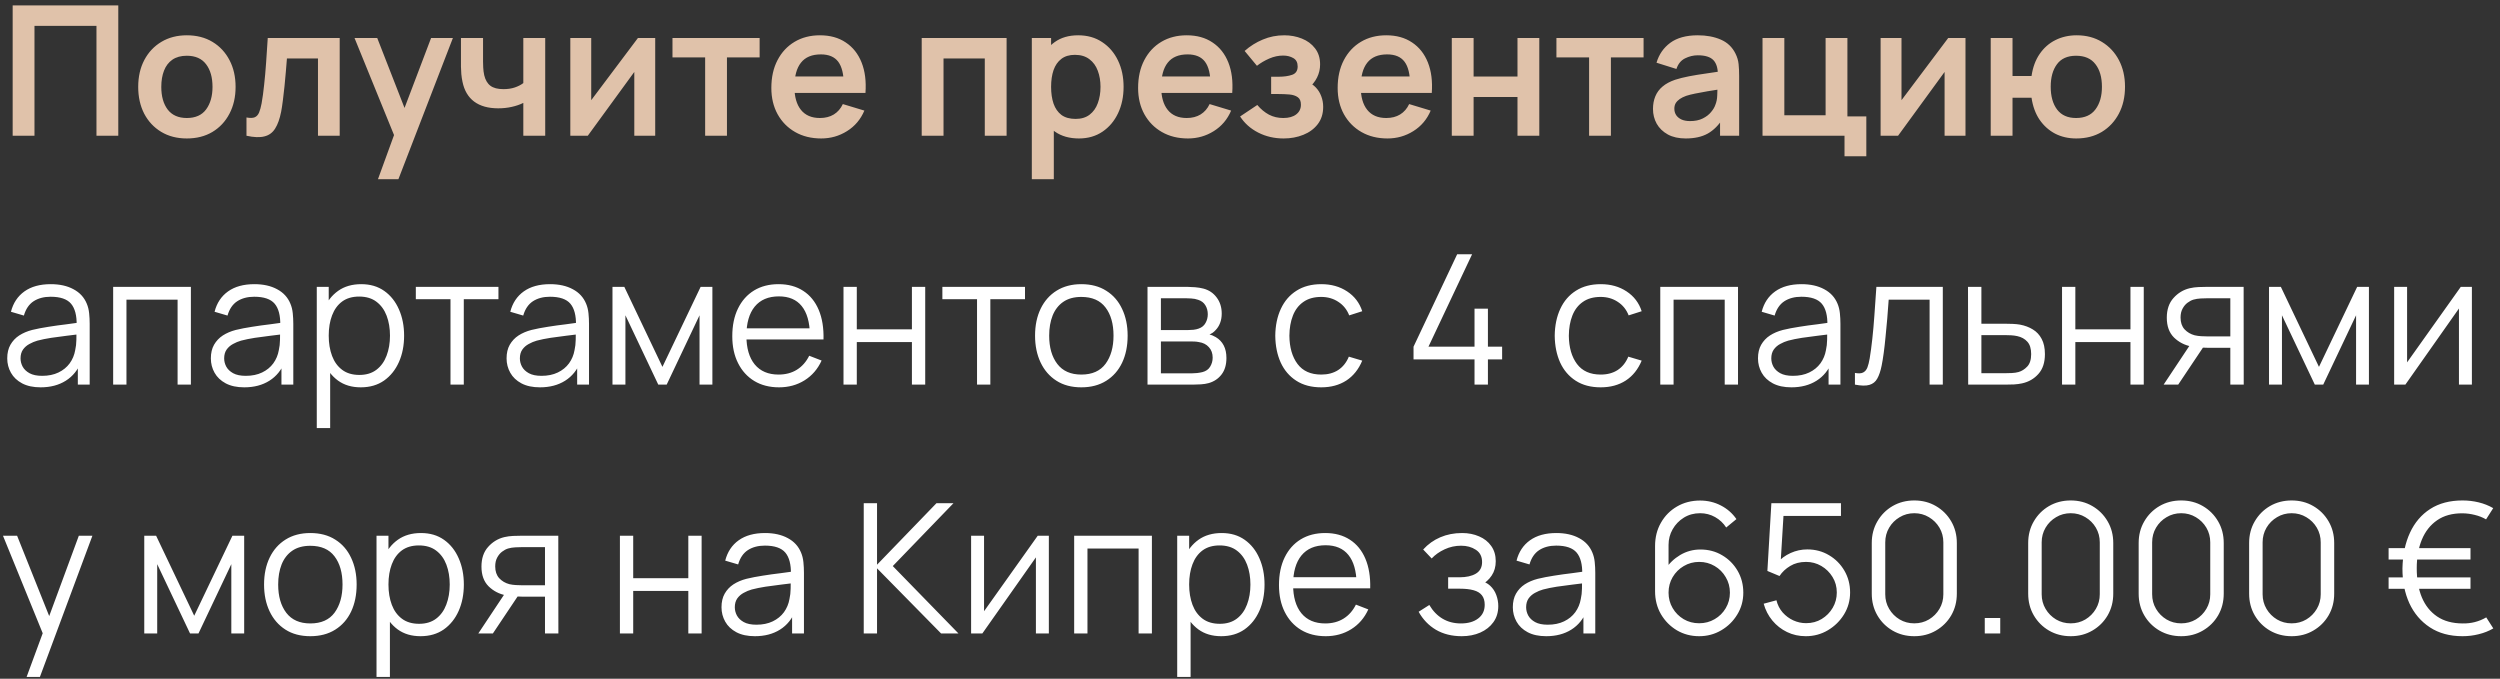
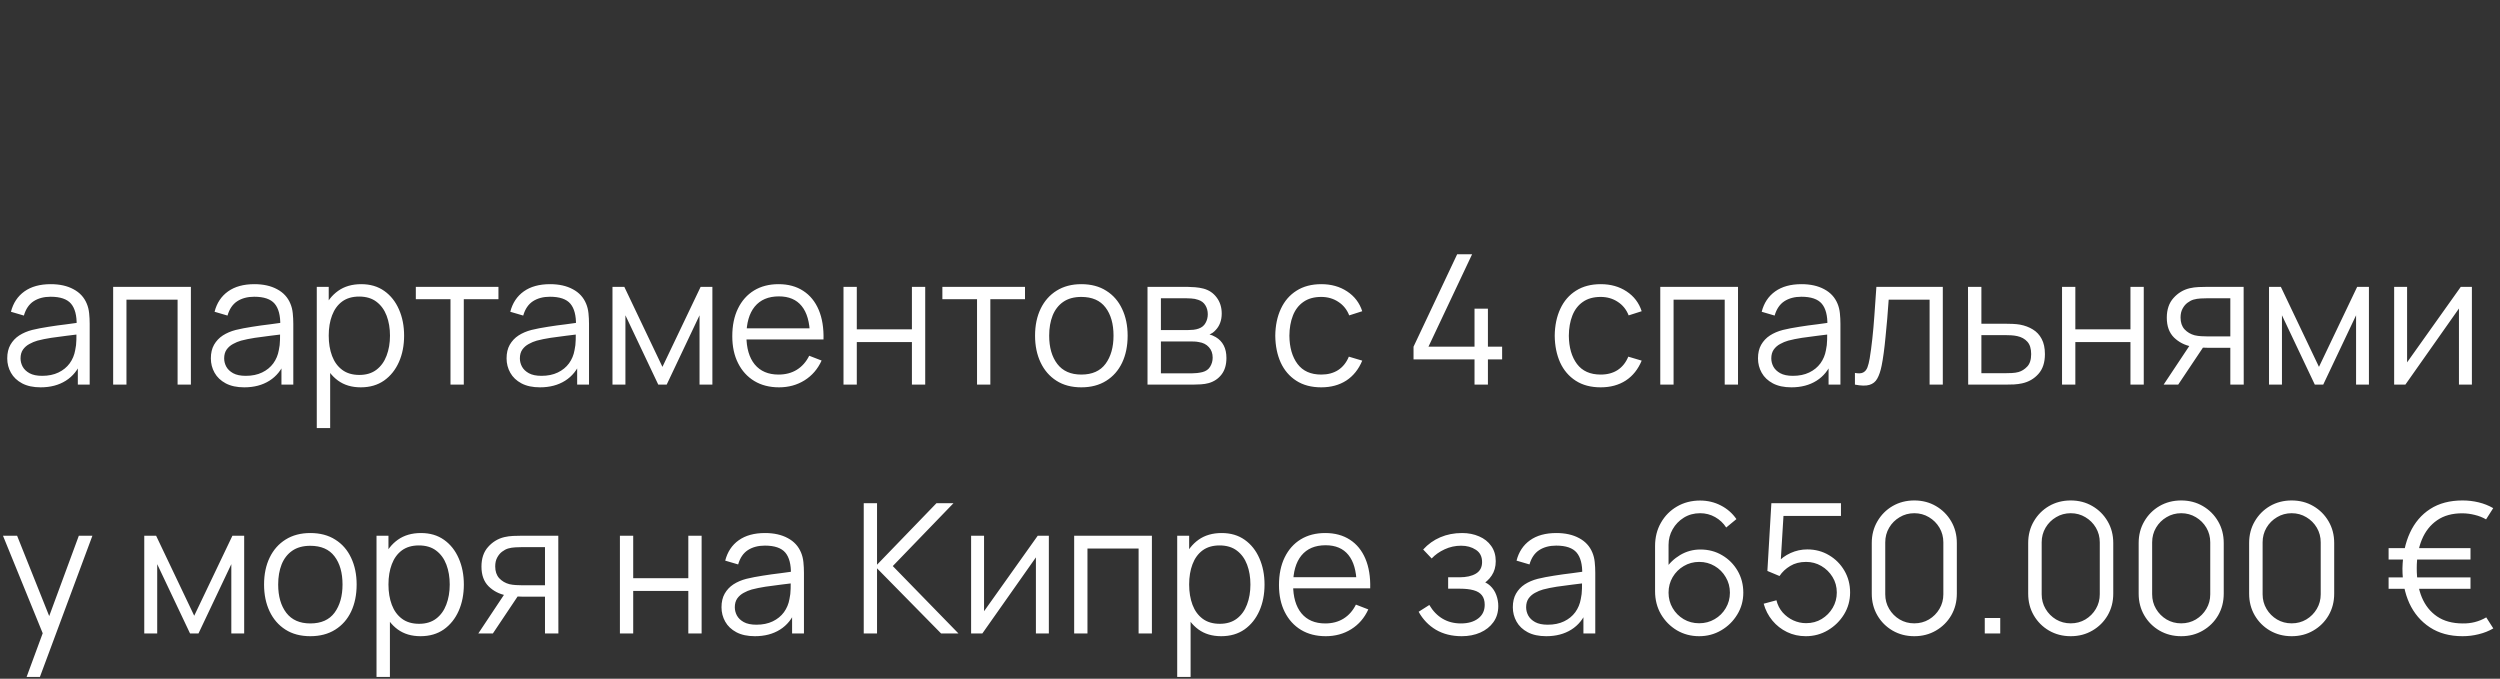
<svg xmlns="http://www.w3.org/2000/svg" width="221" height="60" viewBox="0 0 221 60" fill="none">
  <rect x="0" y="0" width="221" height="60" fill="#333333" stroke="none" />
-   <path d="M1.12 12V0.48H10.456V12H8.528V2.288H3.048V12H1.12ZM16.514 12.24C15.65 12.24 14.896 12.046 14.25 11.656C13.605 11.267 13.104 10.731 12.746 10.048C12.394 9.36 12.218 8.571 12.218 7.68C12.218 6.774 12.399 5.979 12.762 5.296C13.125 4.614 13.629 4.08 14.274 3.696C14.919 3.312 15.666 3.12 16.514 3.12C17.384 3.12 18.141 3.315 18.786 3.704C19.431 4.094 19.933 4.632 20.29 5.32C20.648 6.003 20.826 6.79 20.826 7.68C20.826 8.576 20.645 9.368 20.282 10.056C19.925 10.739 19.424 11.275 18.778 11.664C18.133 12.048 17.378 12.24 16.514 12.24ZM16.514 10.432C17.282 10.432 17.853 10.176 18.226 9.664C18.599 9.152 18.786 8.491 18.786 7.68C18.786 6.843 18.597 6.176 18.218 5.68C17.84 5.179 17.271 4.928 16.514 4.928C15.997 4.928 15.57 5.046 15.234 5.28C14.903 5.51 14.658 5.832 14.498 6.248C14.338 6.659 14.258 7.136 14.258 7.68C14.258 8.518 14.447 9.187 14.826 9.688C15.21 10.184 15.773 10.432 16.514 10.432ZM21.789 12V10.384C22.103 10.443 22.346 10.438 22.517 10.368C22.687 10.294 22.815 10.155 22.901 9.952C22.986 9.75 23.061 9.48 23.125 9.144C23.21 8.67 23.285 8.123 23.349 7.504C23.418 6.886 23.477 6.224 23.525 5.52C23.578 4.816 23.626 4.096 23.669 3.36H30.029V12H28.109V5.168H25.365C25.338 5.515 25.306 5.904 25.269 6.336C25.231 6.763 25.191 7.195 25.149 7.632C25.106 8.07 25.058 8.486 25.005 8.88C24.957 9.27 24.906 9.603 24.853 9.88C24.73 10.504 24.554 10.998 24.325 11.36C24.101 11.723 23.786 11.955 23.381 12.056C22.975 12.163 22.445 12.144 21.789 12ZM33.412 15.84L35.076 11.272L35.108 12.616L31.34 3.36H33.348L36.02 10.208H35.508L38.108 3.36H40.036L35.22 15.84H33.412ZM46.261 12V9.096C45.963 9.246 45.621 9.363 45.237 9.448C44.859 9.534 44.461 9.576 44.045 9.576C43.155 9.576 42.443 9.376 41.909 8.976C41.381 8.576 41.04 7.995 40.885 7.232C40.837 7.014 40.803 6.787 40.781 6.552C40.765 6.312 40.755 6.096 40.749 5.904C40.749 5.707 40.749 5.558 40.749 5.456V3.36H42.701V5.456C42.701 5.574 42.707 5.747 42.717 5.976C42.728 6.2 42.757 6.424 42.805 6.648C42.907 7.075 43.091 7.387 43.357 7.584C43.624 7.782 44.005 7.88 44.501 7.88C44.885 7.88 45.224 7.83 45.517 7.728C45.811 7.627 46.059 7.499 46.261 7.344V3.36H48.197V12H46.261ZM57.92 3.36V12H56.072V6.36L51.961 12H50.416V3.36H52.264V8.856L56.392 3.36H57.92ZM62.335 12V5.072H59.447V3.36H67.151V5.072H64.263V12H62.335ZM72.595 12.24C71.72 12.24 70.952 12.051 70.291 11.672C69.629 11.294 69.112 10.768 68.739 10.096C68.371 9.424 68.187 8.651 68.187 7.776C68.187 6.832 68.368 6.014 68.731 5.32C69.094 4.622 69.597 4.08 70.243 3.696C70.888 3.312 71.635 3.12 72.483 3.12C73.379 3.12 74.139 3.331 74.763 3.752C75.392 4.168 75.859 4.758 76.163 5.52C76.467 6.283 76.582 7.182 76.507 8.216H74.595V7.512C74.59 6.574 74.424 5.888 74.099 5.456C73.773 5.024 73.261 4.808 72.563 4.808C71.773 4.808 71.187 5.054 70.803 5.544C70.419 6.03 70.227 6.742 70.227 7.68C70.227 8.555 70.419 9.232 70.803 9.712C71.187 10.192 71.747 10.432 72.483 10.432C72.957 10.432 73.365 10.328 73.707 10.12C74.053 9.907 74.32 9.6 74.507 9.2L76.411 9.776C76.08 10.555 75.568 11.16 74.875 11.592C74.187 12.024 73.427 12.24 72.595 12.24ZM69.619 8.216V6.76H75.563V8.216H69.619ZM81.479 12V3.36H88.983V12H87.055V5.168H83.407V12H81.479ZM95.381 12.24C94.539 12.24 93.832 12.04 93.261 11.64C92.691 11.24 92.261 10.696 91.973 10.008C91.685 9.315 91.541 8.539 91.541 7.68C91.541 6.811 91.685 6.032 91.973 5.344C92.261 4.656 92.683 4.115 93.237 3.72C93.797 3.32 94.488 3.12 95.309 3.12C96.125 3.12 96.832 3.32 97.429 3.72C98.032 4.115 98.499 4.656 98.829 5.344C99.16 6.027 99.325 6.806 99.325 7.68C99.325 8.544 99.163 9.32 98.837 10.008C98.512 10.696 98.053 11.24 97.461 11.64C96.869 12.04 96.176 12.24 95.381 12.24ZM91.213 15.84V3.36H92.917V9.424H93.157V15.84H91.213ZM95.085 10.512C95.587 10.512 96 10.387 96.325 10.136C96.651 9.886 96.891 9.547 97.045 9.12C97.205 8.688 97.285 8.208 97.285 7.68C97.285 7.158 97.205 6.683 97.045 6.256C96.885 5.824 96.637 5.483 96.301 5.232C95.965 4.976 95.539 4.848 95.021 4.848C94.531 4.848 94.131 4.968 93.821 5.208C93.512 5.443 93.283 5.774 93.133 6.2C92.989 6.622 92.917 7.115 92.917 7.68C92.917 8.24 92.989 8.734 93.133 9.16C93.283 9.587 93.515 9.92 93.829 10.16C94.149 10.395 94.568 10.512 95.085 10.512ZM105.017 12.24C104.142 12.24 103.374 12.051 102.713 11.672C102.051 11.294 101.534 10.768 101.161 10.096C100.793 9.424 100.609 8.651 100.609 7.776C100.609 6.832 100.79 6.014 101.153 5.32C101.515 4.622 102.019 4.08 102.665 3.696C103.31 3.312 104.057 3.12 104.905 3.12C105.801 3.12 106.561 3.331 107.185 3.752C107.814 4.168 108.281 4.758 108.585 5.52C108.889 6.283 109.003 7.182 108.929 8.216H107.017V7.512C107.011 6.574 106.846 5.888 106.521 5.456C106.195 5.024 105.683 4.808 104.985 4.808C104.195 4.808 103.609 5.054 103.225 5.544C102.841 6.03 102.649 6.742 102.649 7.68C102.649 8.555 102.841 9.232 103.225 9.712C103.609 10.192 104.169 10.432 104.905 10.432C105.379 10.432 105.787 10.328 106.129 10.12C106.475 9.907 106.742 9.6 106.929 9.2L108.833 9.776C108.502 10.555 107.99 11.16 107.297 11.592C106.609 12.024 105.849 12.24 105.017 12.24ZM102.041 8.216V6.76H107.985V8.216H102.041ZM113.473 12.24C112.652 12.24 111.903 12.067 111.225 11.72C110.548 11.374 110.015 10.899 109.625 10.296L111.145 9.28C111.455 9.648 111.799 9.934 112.177 10.136C112.556 10.334 112.977 10.432 113.441 10.432C113.927 10.432 114.308 10.326 114.585 10.112C114.863 9.899 115.001 9.614 115.001 9.256C115.001 8.942 114.908 8.72 114.721 8.592C114.535 8.459 114.289 8.379 113.985 8.352C113.681 8.326 113.356 8.312 113.009 8.312H112.369V6.784H113.001C113.487 6.784 113.892 6.728 114.217 6.616C114.548 6.504 114.713 6.256 114.713 5.872C114.713 5.526 114.585 5.28 114.329 5.136C114.073 4.987 113.775 4.912 113.433 4.912C113.017 4.912 112.607 5 112.201 5.176C111.796 5.352 111.433 5.566 111.113 5.816L110.025 4.504C110.505 4.078 111.041 3.742 111.633 3.496C112.225 3.246 112.857 3.12 113.529 3.12C114.084 3.12 114.601 3.216 115.081 3.408C115.567 3.6 115.956 3.888 116.249 4.272C116.548 4.656 116.697 5.131 116.697 5.696C116.697 6.102 116.609 6.483 116.433 6.84C116.263 7.198 115.988 7.536 115.609 7.856L115.585 7.232C115.879 7.355 116.127 7.526 116.329 7.744C116.537 7.963 116.695 8.219 116.801 8.512C116.913 8.806 116.969 9.118 116.969 9.448C116.969 10.051 116.809 10.56 116.489 10.976C116.169 11.392 115.743 11.707 115.209 11.92C114.681 12.134 114.103 12.24 113.473 12.24ZM122.657 12.24C121.783 12.24 121.015 12.051 120.353 11.672C119.692 11.294 119.175 10.768 118.801 10.096C118.433 9.424 118.249 8.651 118.249 7.776C118.249 6.832 118.431 6.014 118.793 5.32C119.156 4.622 119.66 4.08 120.305 3.696C120.951 3.312 121.697 3.12 122.545 3.12C123.441 3.12 124.201 3.331 124.825 3.752C125.455 4.168 125.921 4.758 126.225 5.52C126.529 6.283 126.644 7.182 126.569 8.216H124.657V7.512C124.652 6.574 124.487 5.888 124.161 5.456C123.836 5.024 123.324 4.808 122.625 4.808C121.836 4.808 121.249 5.054 120.865 5.544C120.481 6.03 120.289 6.742 120.289 7.68C120.289 8.555 120.481 9.232 120.865 9.712C121.249 10.192 121.809 10.432 122.545 10.432C123.02 10.432 123.428 10.328 123.769 10.12C124.116 9.907 124.383 9.6 124.569 9.2L126.473 9.776C126.143 10.555 125.631 11.16 124.937 11.592C124.249 12.024 123.489 12.24 122.657 12.24ZM119.681 8.216V6.76H125.625V8.216H119.681ZM128.338 12V3.36H130.266V6.768H134.146V3.36H136.074V12H134.146V8.576H130.266V12H128.338ZM140.476 12V5.072H137.588V3.36H145.292V5.072H142.404V12H140.476ZM149.02 12.24C148.396 12.24 147.868 12.123 147.436 11.888C147.004 11.648 146.676 11.331 146.452 10.936C146.234 10.542 146.124 10.107 146.124 9.632C146.124 9.216 146.194 8.843 146.332 8.512C146.471 8.176 146.684 7.888 146.972 7.648C147.26 7.403 147.634 7.203 148.092 7.048C148.439 6.936 148.844 6.835 149.308 6.744C149.778 6.654 150.284 6.571 150.828 6.496C151.378 6.416 151.951 6.331 152.548 6.24L151.86 6.632C151.866 6.035 151.732 5.595 151.46 5.312C151.188 5.03 150.73 4.888 150.084 4.888C149.695 4.888 149.319 4.979 148.956 5.16C148.594 5.342 148.34 5.654 148.196 6.096L146.436 5.544C146.65 4.814 147.055 4.227 147.652 3.784C148.255 3.342 149.066 3.12 150.084 3.12C150.852 3.12 151.527 3.246 152.108 3.496C152.695 3.747 153.13 4.158 153.412 4.728C153.567 5.032 153.66 5.344 153.692 5.664C153.724 5.979 153.74 6.323 153.74 6.696V12H152.052V10.128L152.332 10.432C151.943 11.056 151.487 11.515 150.964 11.808C150.447 12.096 149.799 12.24 149.02 12.24ZM149.404 10.704C149.842 10.704 150.215 10.627 150.524 10.472C150.834 10.318 151.079 10.128 151.26 9.904C151.447 9.68 151.572 9.47 151.636 9.272C151.738 9.027 151.794 8.747 151.804 8.432C151.82 8.112 151.828 7.854 151.828 7.656L152.42 7.832C151.839 7.923 151.34 8.003 150.924 8.072C150.508 8.142 150.151 8.208 149.852 8.272C149.554 8.331 149.29 8.398 149.06 8.472C148.836 8.552 148.647 8.646 148.492 8.752C148.338 8.859 148.218 8.982 148.132 9.12C148.052 9.259 148.012 9.422 148.012 9.608C148.012 9.822 148.066 10.011 148.172 10.176C148.279 10.336 148.434 10.464 148.636 10.56C148.844 10.656 149.1 10.704 149.404 10.704ZM163.055 13.816V12H155.807V3.36H157.735V10.192H161.383V3.36H163.311V10.288H164.983V13.816H163.055ZM173.749 3.36V12H171.901V6.36L167.789 12H166.245V3.36H168.093V8.856L172.221 3.36H173.749ZM183.539 12.24C182.851 12.24 182.23 12.099 181.675 11.816C181.126 11.528 180.667 11.118 180.299 10.584C179.936 10.046 179.699 9.398 179.587 8.64H177.907V12H175.979V3.36H177.907V6.72H179.587C179.699 5.952 179.939 5.302 180.307 4.768C180.675 4.23 181.139 3.822 181.699 3.544C182.259 3.262 182.886 3.12 183.579 3.12C184.432 3.12 185.179 3.318 185.819 3.712C186.459 4.102 186.958 4.638 187.315 5.32C187.672 6.003 187.851 6.784 187.851 7.664C187.851 8.566 187.67 9.36 187.307 10.048C186.944 10.736 186.44 11.275 185.795 11.664C185.15 12.048 184.398 12.24 183.539 12.24ZM183.523 10.432C184.291 10.432 184.864 10.176 185.243 9.664C185.622 9.152 185.811 8.491 185.811 7.68C185.811 6.832 185.619 6.163 185.235 5.672C184.856 5.176 184.286 4.928 183.523 4.928C182.766 4.928 182.203 5.179 181.835 5.68C181.467 6.176 181.283 6.838 181.283 7.664C181.283 8.512 181.472 9.187 181.851 9.688C182.23 10.184 182.787 10.432 183.523 10.432Z" fill="#E0C2AA" />
  <path d="M3.592 34.24C2.941 34.24 2.395 34.123 1.952 33.888C1.515 33.654 1.187 33.342 0.968 32.952C0.749 32.563 0.64 32.139 0.64 31.68C0.64 31.211 0.733 30.811 0.92 30.48C1.112 30.144 1.371 29.87 1.696 29.656C2.027 29.443 2.408 29.28 2.84 29.168C3.277 29.062 3.76 28.968 4.288 28.888C4.821 28.803 5.341 28.731 5.848 28.672C6.36 28.608 6.808 28.547 7.192 28.488L6.776 28.744C6.792 27.891 6.627 27.259 6.28 26.848C5.933 26.438 5.331 26.232 4.472 26.232C3.88 26.232 3.379 26.366 2.968 26.632C2.563 26.899 2.277 27.32 2.112 27.896L0.968 27.56C1.165 26.787 1.563 26.187 2.16 25.76C2.757 25.334 3.533 25.12 4.488 25.12C5.277 25.12 5.947 25.27 6.496 25.568C7.051 25.862 7.443 26.288 7.672 26.848C7.779 27.099 7.848 27.379 7.88 27.688C7.912 27.998 7.928 28.312 7.928 28.632V34H6.88V31.832L7.184 31.96C6.891 32.702 6.435 33.267 5.816 33.656C5.197 34.046 4.456 34.24 3.592 34.24ZM3.728 33.224C4.277 33.224 4.757 33.126 5.168 32.928C5.579 32.731 5.909 32.462 6.16 32.12C6.411 31.774 6.573 31.384 6.648 30.952C6.712 30.675 6.747 30.371 6.752 30.04C6.757 29.704 6.76 29.454 6.76 29.288L7.208 29.52C6.808 29.574 6.373 29.627 5.904 29.68C5.44 29.734 4.981 29.795 4.528 29.864C4.08 29.934 3.675 30.016 3.312 30.112C3.067 30.182 2.829 30.28 2.6 30.408C2.371 30.531 2.181 30.696 2.032 30.904C1.888 31.112 1.816 31.371 1.816 31.68C1.816 31.931 1.877 32.174 2 32.408C2.128 32.643 2.331 32.838 2.608 32.992C2.891 33.147 3.264 33.224 3.728 33.224ZM10.003 34V25.36H16.875V34H15.699V26.488H11.179V34H10.003ZM21.592 34.24C20.941 34.24 20.395 34.123 19.952 33.888C19.515 33.654 19.187 33.342 18.968 32.952C18.749 32.563 18.64 32.139 18.64 31.68C18.64 31.211 18.733 30.811 18.92 30.48C19.112 30.144 19.371 29.87 19.696 29.656C20.027 29.443 20.408 29.28 20.84 29.168C21.277 29.062 21.76 28.968 22.288 28.888C22.821 28.803 23.341 28.731 23.848 28.672C24.36 28.608 24.808 28.547 25.192 28.488L24.776 28.744C24.792 27.891 24.627 27.259 24.28 26.848C23.933 26.438 23.331 26.232 22.472 26.232C21.88 26.232 21.379 26.366 20.968 26.632C20.563 26.899 20.277 27.32 20.112 27.896L18.968 27.56C19.165 26.787 19.563 26.187 20.16 25.76C20.757 25.334 21.533 25.12 22.488 25.12C23.277 25.12 23.947 25.27 24.496 25.568C25.051 25.862 25.443 26.288 25.672 26.848C25.779 27.099 25.848 27.379 25.88 27.688C25.912 27.998 25.928 28.312 25.928 28.632V34H24.88V31.832L25.184 31.96C24.891 32.702 24.435 33.267 23.816 33.656C23.197 34.046 22.456 34.24 21.592 34.24ZM21.728 33.224C22.277 33.224 22.757 33.126 23.168 32.928C23.579 32.731 23.909 32.462 24.16 32.12C24.411 31.774 24.573 31.384 24.648 30.952C24.712 30.675 24.747 30.371 24.752 30.04C24.757 29.704 24.76 29.454 24.76 29.288L25.208 29.52C24.808 29.574 24.373 29.627 23.904 29.68C23.44 29.734 22.981 29.795 22.528 29.864C22.08 29.934 21.675 30.016 21.312 30.112C21.067 30.182 20.829 30.28 20.6 30.408C20.371 30.531 20.181 30.696 20.032 30.904C19.888 31.112 19.816 31.371 19.816 31.68C19.816 31.931 19.877 32.174 20 32.408C20.128 32.643 20.331 32.838 20.608 32.992C20.891 33.147 21.264 33.224 21.728 33.224ZM31.891 34.24C31.096 34.24 30.424 34.04 29.875 33.64C29.325 33.235 28.909 32.688 28.627 32C28.344 31.307 28.203 30.531 28.203 29.672C28.203 28.798 28.344 28.019 28.627 27.336C28.915 26.648 29.336 26.107 29.891 25.712C30.445 25.318 31.128 25.12 31.939 25.12C32.728 25.12 33.405 25.32 33.971 25.72C34.536 26.12 34.968 26.664 35.267 27.352C35.571 28.04 35.723 28.814 35.723 29.672C35.723 30.536 35.571 31.312 35.267 32C34.963 32.688 34.525 33.235 33.955 33.64C33.384 34.04 32.696 34.24 31.891 34.24ZM28.003 37.84V25.36H29.059V31.864H29.187V37.84H28.003ZM31.771 33.144C32.373 33.144 32.875 32.992 33.275 32.688C33.675 32.384 33.973 31.971 34.171 31.448C34.373 30.92 34.475 30.328 34.475 29.672C34.475 29.022 34.376 28.435 34.179 27.912C33.981 27.39 33.68 26.976 33.275 26.672C32.875 26.368 32.365 26.216 31.747 26.216C31.144 26.216 30.643 26.363 30.243 26.656C29.848 26.95 29.552 27.358 29.355 27.88C29.157 28.398 29.059 28.995 29.059 29.672C29.059 30.339 29.157 30.936 29.355 31.464C29.552 31.987 29.851 32.398 30.251 32.696C30.651 32.995 31.157 33.144 31.771 33.144ZM39.823 34V26.448H36.759V25.36H44.063V26.448H40.999V34H39.823ZM47.733 34.24C47.082 34.24 46.535 34.123 46.093 33.888C45.655 33.654 45.327 33.342 45.109 32.952C44.89 32.563 44.781 32.139 44.781 31.68C44.781 31.211 44.874 30.811 45.061 30.48C45.253 30.144 45.511 29.87 45.837 29.656C46.167 29.443 46.549 29.28 46.981 29.168C47.418 29.062 47.901 28.968 48.429 28.888C48.962 28.803 49.482 28.731 49.989 28.672C50.501 28.608 50.949 28.547 51.333 28.488L50.917 28.744C50.933 27.891 50.767 27.259 50.421 26.848C50.074 26.438 49.471 26.232 48.613 26.232C48.021 26.232 47.519 26.366 47.109 26.632C46.703 26.899 46.418 27.32 46.253 27.896L45.109 27.56C45.306 26.787 45.703 26.187 46.301 25.76C46.898 25.334 47.674 25.12 48.629 25.12C49.418 25.12 50.087 25.27 50.637 25.568C51.191 25.862 51.583 26.288 51.813 26.848C51.919 27.099 51.989 27.379 52.021 27.688C52.053 27.998 52.069 28.312 52.069 28.632V34H51.021V31.832L51.325 31.96C51.031 32.702 50.575 33.267 49.957 33.656C49.338 34.046 48.597 34.24 47.733 34.24ZM47.869 33.224C48.418 33.224 48.898 33.126 49.309 32.928C49.719 32.731 50.05 32.462 50.301 32.12C50.551 31.774 50.714 31.384 50.789 30.952C50.853 30.675 50.887 30.371 50.893 30.04C50.898 29.704 50.901 29.454 50.901 29.288L51.349 29.52C50.949 29.574 50.514 29.627 50.045 29.68C49.581 29.734 49.122 29.795 48.669 29.864C48.221 29.934 47.815 30.016 47.453 30.112C47.207 30.182 46.97 30.28 46.741 30.408C46.511 30.531 46.322 30.696 46.173 30.904C46.029 31.112 45.957 31.371 45.957 31.68C45.957 31.931 46.018 32.174 46.141 32.408C46.269 32.643 46.471 32.838 46.749 32.992C47.031 33.147 47.405 33.224 47.869 33.224ZM54.143 34V25.36H55.191L58.559 32.432L61.935 25.36H62.975V34H61.839V27.872L58.935 34H58.191L55.287 27.872V34H54.143ZM68.87 34.24C68.027 34.24 67.296 34.054 66.678 33.68C66.064 33.307 65.587 32.782 65.246 32.104C64.904 31.427 64.734 30.632 64.734 29.72C64.734 28.776 64.902 27.96 65.238 27.272C65.574 26.584 66.046 26.054 66.654 25.68C67.267 25.307 67.99 25.12 68.822 25.12C69.675 25.12 70.403 25.318 71.006 25.712C71.608 26.102 72.064 26.662 72.374 27.392C72.683 28.123 72.824 28.995 72.798 30.008H71.598V29.592C71.576 28.472 71.334 27.627 70.87 27.056C70.411 26.486 69.739 26.2 68.854 26.2C67.926 26.2 67.214 26.502 66.718 27.104C66.227 27.707 65.982 28.566 65.982 29.68C65.982 30.768 66.227 31.614 66.718 32.216C67.214 32.814 67.915 33.112 68.822 33.112C69.44 33.112 69.979 32.971 70.438 32.688C70.902 32.4 71.267 31.987 71.534 31.448L72.63 31.872C72.288 32.624 71.784 33.208 71.118 33.624C70.456 34.035 69.707 34.24 68.87 34.24ZM65.566 30.008V29.024H72.166V30.008H65.566ZM74.565 34V25.36H75.741V29.112H80.613V25.36H81.789V34H80.613V30.24H75.741V34H74.565ZM86.37 34V26.448H83.306V25.36H90.61V26.448H87.546V34H86.37ZM95.587 34.24C94.729 34.24 93.995 34.046 93.387 33.656C92.779 33.267 92.313 32.728 91.987 32.04C91.662 31.352 91.499 30.563 91.499 29.672C91.499 28.766 91.665 27.971 91.995 27.288C92.326 26.606 92.795 26.075 93.403 25.696C94.017 25.312 94.745 25.12 95.587 25.12C96.451 25.12 97.187 25.315 97.795 25.704C98.409 26.088 98.875 26.624 99.195 27.312C99.521 27.995 99.683 28.782 99.683 29.672C99.683 30.579 99.521 31.376 99.195 32.064C98.87 32.747 98.401 33.28 97.787 33.664C97.174 34.048 96.441 34.24 95.587 34.24ZM95.587 33.112C96.547 33.112 97.262 32.795 97.731 32.16C98.201 31.52 98.435 30.691 98.435 29.672C98.435 28.627 98.198 27.795 97.723 27.176C97.254 26.558 96.542 26.248 95.587 26.248C94.942 26.248 94.409 26.395 93.987 26.688C93.571 26.976 93.259 27.379 93.051 27.896C92.849 28.408 92.747 29 92.747 29.672C92.747 30.712 92.987 31.547 93.467 32.176C93.947 32.8 94.654 33.112 95.587 33.112ZM101.44 34V25.36H105C105.181 25.36 105.4 25.371 105.656 25.392C105.917 25.414 106.16 25.454 106.384 25.512C106.869 25.64 107.259 25.902 107.552 26.296C107.851 26.691 108 27.166 108 27.72C108 28.03 107.952 28.307 107.856 28.552C107.765 28.792 107.635 29 107.464 29.176C107.384 29.267 107.296 29.347 107.2 29.416C107.104 29.48 107.011 29.534 106.92 29.576C107.091 29.608 107.275 29.683 107.472 29.8C107.781 29.982 108.016 30.227 108.176 30.536C108.336 30.84 108.416 31.211 108.416 31.648C108.416 32.24 108.275 32.723 107.992 33.096C107.709 33.47 107.331 33.726 106.856 33.864C106.643 33.923 106.411 33.96 106.16 33.976C105.915 33.992 105.683 34 105.464 34H101.44ZM102.624 33H105.408C105.52 33 105.661 32.992 105.832 32.976C106.003 32.955 106.155 32.928 106.288 32.896C106.603 32.816 106.832 32.656 106.976 32.416C107.125 32.171 107.2 31.904 107.2 31.616C107.2 31.238 107.088 30.928 106.864 30.688C106.645 30.443 106.352 30.294 105.984 30.24C105.861 30.214 105.733 30.198 105.6 30.192C105.467 30.187 105.347 30.184 105.24 30.184H102.624V33ZM102.624 29.176H105.04C105.179 29.176 105.333 29.168 105.504 29.152C105.68 29.131 105.832 29.096 105.96 29.048C106.237 28.952 106.44 28.787 106.568 28.552C106.701 28.318 106.768 28.062 106.768 27.784C106.768 27.48 106.696 27.214 106.552 26.984C106.413 26.755 106.203 26.595 105.92 26.504C105.728 26.435 105.52 26.395 105.296 26.384C105.077 26.374 104.939 26.368 104.88 26.368H102.624V29.176ZM116.798 34.24C115.928 34.24 115.192 34.046 114.59 33.656C113.987 33.267 113.528 32.731 113.214 32.048C112.904 31.36 112.744 30.571 112.734 29.68C112.744 28.774 112.91 27.979 113.23 27.296C113.55 26.608 114.011 26.075 114.614 25.696C115.216 25.312 115.947 25.12 116.806 25.12C117.68 25.12 118.44 25.334 119.086 25.76C119.736 26.187 120.182 26.771 120.422 27.512L119.27 27.88C119.067 27.363 118.744 26.963 118.302 26.68C117.864 26.392 117.363 26.248 116.798 26.248C116.163 26.248 115.638 26.395 115.222 26.688C114.806 26.976 114.496 27.379 114.294 27.896C114.091 28.414 113.987 29.008 113.982 29.68C113.992 30.715 114.232 31.547 114.702 32.176C115.171 32.8 115.87 33.112 116.798 33.112C117.384 33.112 117.883 32.979 118.294 32.712C118.71 32.44 119.024 32.046 119.238 31.528L120.422 31.88C120.102 32.648 119.632 33.235 119.014 33.64C118.395 34.04 117.656 34.24 116.798 34.24ZM130.348 34V31.768H124.956V30.648L128.812 22.48H130.132L126.276 30.648H130.348V27.288H131.532V30.648H132.788V31.768H131.532V34H130.348ZM141.501 34.24C140.632 34.24 139.896 34.046 139.293 33.656C138.69 33.267 138.232 32.731 137.917 32.048C137.608 31.36 137.448 30.571 137.437 29.68C137.448 28.774 137.613 27.979 137.933 27.296C138.253 26.608 138.714 26.075 139.317 25.696C139.92 25.312 140.65 25.12 141.509 25.12C142.384 25.12 143.144 25.334 143.789 25.76C144.44 26.187 144.885 26.771 145.125 27.512L143.973 27.88C143.77 27.363 143.448 26.963 143.005 26.68C142.568 26.392 142.066 26.248 141.501 26.248C140.866 26.248 140.341 26.395 139.925 26.688C139.509 26.976 139.2 27.379 138.997 27.896C138.794 28.414 138.69 29.008 138.685 29.68C138.696 30.715 138.936 31.547 139.405 32.176C139.874 32.8 140.573 33.112 141.501 33.112C142.088 33.112 142.586 32.979 142.997 32.712C143.413 32.44 143.728 32.046 143.941 31.528L145.125 31.88C144.805 32.648 144.336 33.235 143.717 33.64C143.098 34.04 142.36 34.24 141.501 34.24ZM146.768 34V25.36H153.64V34H152.464V26.488H147.944V34H146.768ZM158.358 34.24C157.707 34.24 157.16 34.123 156.718 33.888C156.28 33.654 155.952 33.342 155.734 32.952C155.515 32.563 155.406 32.139 155.406 31.68C155.406 31.211 155.499 30.811 155.686 30.48C155.878 30.144 156.136 29.87 156.462 29.656C156.792 29.443 157.174 29.28 157.606 29.168C158.043 29.062 158.526 28.968 159.054 28.888C159.587 28.803 160.107 28.731 160.614 28.672C161.126 28.608 161.574 28.547 161.958 28.488L161.542 28.744C161.558 27.891 161.392 27.259 161.046 26.848C160.699 26.438 160.096 26.232 159.238 26.232C158.646 26.232 158.144 26.366 157.734 26.632C157.328 26.899 157.043 27.32 156.878 27.896L155.734 27.56C155.931 26.787 156.328 26.187 156.926 25.76C157.523 25.334 158.299 25.12 159.254 25.12C160.043 25.12 160.712 25.27 161.262 25.568C161.816 25.862 162.208 26.288 162.438 26.848C162.544 27.099 162.614 27.379 162.646 27.688C162.678 27.998 162.694 28.312 162.694 28.632V34H161.646V31.832L161.95 31.96C161.656 32.702 161.2 33.267 160.582 33.656C159.963 34.046 159.222 34.24 158.358 34.24ZM158.494 33.224C159.043 33.224 159.523 33.126 159.934 32.928C160.344 32.731 160.675 32.462 160.926 32.12C161.176 31.774 161.339 31.384 161.414 30.952C161.478 30.675 161.512 30.371 161.518 30.04C161.523 29.704 161.526 29.454 161.526 29.288L161.974 29.52C161.574 29.574 161.139 29.627 160.67 29.68C160.206 29.734 159.747 29.795 159.294 29.864C158.846 29.934 158.44 30.016 158.078 30.112C157.832 30.182 157.595 30.28 157.366 30.408C157.136 30.531 156.947 30.696 156.798 30.904C156.654 31.112 156.582 31.371 156.582 31.68C156.582 31.931 156.643 32.174 156.766 32.408C156.894 32.643 157.096 32.838 157.374 32.992C157.656 33.147 158.03 33.224 158.494 33.224ZM163.976 34V32.968C164.296 33.027 164.539 33.014 164.704 32.928C164.875 32.838 165 32.688 165.08 32.48C165.16 32.267 165.227 32.003 165.28 31.688C165.366 31.166 165.443 30.59 165.512 29.96C165.582 29.331 165.643 28.638 165.696 27.88C165.755 27.118 165.814 26.278 165.872 25.36H171.744V34H170.576V26.488H166.96C166.923 27.054 166.88 27.616 166.832 28.176C166.784 28.736 166.734 29.275 166.68 29.792C166.632 30.304 166.579 30.776 166.52 31.208C166.462 31.64 166.4 32.014 166.336 32.328C166.24 32.803 166.112 33.182 165.952 33.464C165.798 33.747 165.566 33.934 165.256 34.024C164.947 34.115 164.52 34.107 163.976 34ZM173.987 34L173.971 25.36H175.155V28.616H177.179C177.43 28.616 177.675 28.622 177.915 28.632C178.161 28.643 178.377 28.664 178.563 28.696C178.99 28.776 179.369 28.918 179.699 29.12C180.035 29.323 180.297 29.603 180.483 29.96C180.675 30.318 180.771 30.766 180.771 31.304C180.771 32.046 180.579 32.63 180.195 33.056C179.817 33.483 179.337 33.76 178.755 33.888C178.537 33.936 178.299 33.968 178.043 33.984C177.787 33.995 177.534 34 177.283 34H173.987ZM175.155 32.992H177.235C177.417 32.992 177.619 32.987 177.843 32.976C178.067 32.966 178.265 32.936 178.435 32.888C178.718 32.808 178.974 32.648 179.203 32.408C179.438 32.163 179.555 31.795 179.555 31.304C179.555 30.819 179.443 30.454 179.219 30.208C178.995 29.958 178.697 29.792 178.323 29.712C178.158 29.675 177.979 29.651 177.787 29.64C177.595 29.63 177.411 29.624 177.235 29.624H175.155V32.992ZM182.284 34V25.36H183.46V29.112H188.332V25.36H189.508V34H188.332V30.24H183.46V34H182.284ZM197.161 34V30.744H195.145C194.91 30.744 194.668 30.736 194.417 30.72C194.172 30.699 193.942 30.67 193.729 30.632C193.121 30.515 192.604 30.248 192.177 29.832C191.756 29.411 191.545 28.83 191.545 28.088C191.545 27.363 191.742 26.782 192.137 26.344C192.532 25.902 193.009 25.614 193.569 25.48C193.825 25.422 194.084 25.387 194.345 25.376C194.612 25.366 194.841 25.36 195.033 25.36H198.337L198.345 34H197.161ZM191.265 34L193.673 30.376H194.977L192.553 34H191.265ZM195.081 29.736H197.161V26.368H195.081C194.953 26.368 194.774 26.374 194.545 26.384C194.316 26.395 194.1 26.43 193.897 26.488C193.721 26.542 193.545 26.635 193.369 26.768C193.198 26.896 193.054 27.07 192.937 27.288C192.82 27.502 192.761 27.763 192.761 28.072C192.761 28.504 192.878 28.851 193.113 29.112C193.353 29.368 193.652 29.544 194.009 29.64C194.201 29.683 194.393 29.71 194.585 29.72C194.777 29.731 194.942 29.736 195.081 29.736ZM200.581 34V25.36H201.629L204.997 32.432L208.373 25.36H209.413V34H208.277V27.872L205.373 34H204.629L201.725 27.872V34H200.581ZM218.515 25.36V34H217.371V27.272L212.635 34H211.643V25.36H212.787V32.032L217.531 25.36H218.515ZM2.352 59.84L4.024 55.304L4.048 56.648L0.264 47.36H1.512L4.616 55.128H4.104L6.968 47.36H8.168L3.528 59.84H2.352ZM12.753 56V47.36H13.801L17.169 54.432L20.545 47.36H21.585V56H20.449V49.872L17.545 56H16.801L13.897 49.872V56H12.753ZM27.431 56.24C26.573 56.24 25.839 56.046 25.231 55.656C24.623 55.267 24.157 54.728 23.831 54.04C23.506 53.352 23.343 52.563 23.343 51.672C23.343 50.766 23.509 49.971 23.839 49.288C24.17 48.606 24.639 48.075 25.247 47.696C25.86 47.312 26.588 47.12 27.431 47.12C28.295 47.12 29.031 47.315 29.639 47.704C30.253 48.088 30.719 48.624 31.039 49.312C31.364 49.995 31.527 50.782 31.527 51.672C31.527 52.579 31.364 53.376 31.039 54.064C30.714 54.747 30.244 55.28 29.631 55.664C29.018 56.048 28.285 56.24 27.431 56.24ZM27.431 55.112C28.391 55.112 29.106 54.795 29.575 54.16C30.044 53.52 30.279 52.691 30.279 51.672C30.279 50.627 30.042 49.795 29.567 49.176C29.098 48.558 28.386 48.248 27.431 48.248C26.786 48.248 26.253 48.395 25.831 48.688C25.415 48.976 25.103 49.379 24.895 49.896C24.692 50.408 24.591 51 24.591 51.672C24.591 52.712 24.831 53.547 25.311 54.176C25.791 54.8 26.498 55.112 27.431 55.112ZM37.172 56.24C36.377 56.24 35.705 56.04 35.156 55.64C34.606 55.235 34.191 54.688 33.908 54C33.625 53.307 33.484 52.531 33.484 51.672C33.484 50.798 33.625 50.019 33.908 49.336C34.196 48.648 34.617 48.107 35.172 47.712C35.727 47.318 36.409 47.12 37.22 47.12C38.009 47.12 38.687 47.32 39.252 47.72C39.817 48.12 40.249 48.664 40.548 49.352C40.852 50.04 41.004 50.814 41.004 51.672C41.004 52.536 40.852 53.312 40.548 54C40.244 54.688 39.806 55.235 39.236 55.64C38.665 56.04 37.977 56.24 37.172 56.24ZM33.284 59.84V47.36H34.34V53.864H34.468V59.84H33.284ZM37.052 55.144C37.654 55.144 38.156 54.992 38.556 54.688C38.956 54.384 39.255 53.971 39.452 53.448C39.654 52.92 39.756 52.328 39.756 51.672C39.756 51.022 39.657 50.435 39.46 49.912C39.263 49.39 38.961 48.976 38.556 48.672C38.156 48.368 37.647 48.216 37.028 48.216C36.425 48.216 35.924 48.363 35.524 48.656C35.129 48.95 34.833 49.358 34.636 49.88C34.438 50.398 34.34 50.995 34.34 51.672C34.34 52.339 34.438 52.936 34.636 53.464C34.833 53.987 35.132 54.398 35.532 54.696C35.932 54.995 36.438 55.144 37.052 55.144ZM48.177 56V52.744H46.161C45.926 52.744 45.683 52.736 45.433 52.72C45.187 52.699 44.958 52.67 44.745 52.632C44.137 52.515 43.619 52.248 43.193 51.832C42.771 51.411 42.561 50.83 42.561 50.088C42.561 49.363 42.758 48.782 43.153 48.344C43.547 47.902 44.025 47.614 44.585 47.48C44.841 47.422 45.099 47.387 45.361 47.376C45.627 47.366 45.857 47.36 46.049 47.36H49.353L49.361 56H48.177ZM42.281 56L44.689 52.376H45.993L43.569 56H42.281ZM46.097 51.736H48.177V48.368H46.097C45.969 48.368 45.79 48.374 45.561 48.384C45.331 48.395 45.115 48.43 44.913 48.488C44.737 48.542 44.561 48.635 44.385 48.768C44.214 48.896 44.07 49.07 43.953 49.288C43.835 49.502 43.777 49.763 43.777 50.072C43.777 50.504 43.894 50.851 44.129 51.112C44.369 51.368 44.667 51.544 45.025 51.64C45.217 51.683 45.409 51.71 45.601 51.72C45.793 51.731 45.958 51.736 46.097 51.736ZM54.8 56V47.36H55.975V51.112H60.847V47.36H62.023V56H60.847V52.24H55.975V56H54.8ZM66.733 56.24C66.082 56.24 65.535 56.123 65.093 55.888C64.655 55.654 64.327 55.342 64.109 54.952C63.89 54.563 63.781 54.139 63.781 53.68C63.781 53.211 63.874 52.811 64.061 52.48C64.253 52.144 64.511 51.87 64.837 51.656C65.167 51.443 65.549 51.28 65.981 51.168C66.418 51.062 66.901 50.968 67.429 50.888C67.962 50.803 68.482 50.731 68.989 50.672C69.501 50.608 69.949 50.547 70.333 50.488L69.917 50.744C69.933 49.891 69.767 49.259 69.421 48.848C69.074 48.438 68.471 48.232 67.613 48.232C67.021 48.232 66.519 48.366 66.109 48.632C65.703 48.899 65.418 49.32 65.253 49.896L64.109 49.56C64.306 48.787 64.703 48.187 65.301 47.76C65.898 47.334 66.674 47.12 67.629 47.12C68.418 47.12 69.087 47.27 69.637 47.568C70.191 47.862 70.583 48.288 70.813 48.848C70.919 49.099 70.989 49.379 71.021 49.688C71.053 49.998 71.069 50.312 71.069 50.632V56H70.021V53.832L70.325 53.96C70.031 54.702 69.575 55.267 68.957 55.656C68.338 56.046 67.597 56.24 66.733 56.24ZM66.869 55.224C67.418 55.224 67.898 55.126 68.309 54.928C68.719 54.731 69.05 54.462 69.301 54.12C69.551 53.774 69.714 53.384 69.789 52.952C69.853 52.675 69.887 52.371 69.893 52.04C69.898 51.704 69.901 51.454 69.901 51.288L70.349 51.52C69.949 51.574 69.514 51.627 69.045 51.68C68.581 51.734 68.122 51.795 67.669 51.864C67.221 51.934 66.815 52.016 66.453 52.112C66.207 52.182 65.97 52.28 65.741 52.408C65.511 52.531 65.322 52.696 65.173 52.904C65.029 53.112 64.957 53.371 64.957 53.68C64.957 53.931 65.018 54.174 65.141 54.408C65.269 54.643 65.471 54.838 65.749 54.992C66.031 55.147 66.405 55.224 66.869 55.224ZM76.354 56V44.48H77.53V49.92L82.786 44.48H84.29L78.922 50.04L84.73 56H83.194L77.53 50.24V56H76.354ZM92.718 47.36V56H91.574V49.272L86.838 56H85.846V47.36H86.99V54.032L91.734 47.36H92.718ZM94.956 56V47.36H101.828V56H100.652V48.488H96.132V56H94.956ZM107.953 56.24C107.158 56.24 106.486 56.04 105.937 55.64C105.388 55.235 104.972 54.688 104.689 54C104.406 53.307 104.265 52.531 104.265 51.672C104.265 50.798 104.406 50.019 104.689 49.336C104.977 48.648 105.398 48.107 105.953 47.712C106.508 47.318 107.19 47.12 108.001 47.12C108.79 47.12 109.468 47.32 110.033 47.72C110.598 48.12 111.03 48.664 111.329 49.352C111.633 50.04 111.785 50.814 111.785 51.672C111.785 52.536 111.633 53.312 111.329 54C111.025 54.688 110.588 55.235 110.017 55.64C109.446 56.04 108.758 56.24 107.953 56.24ZM104.065 59.84V47.36H105.121V53.864H105.249V59.84H104.065ZM107.833 55.144C108.436 55.144 108.937 54.992 109.337 54.688C109.737 54.384 110.036 53.971 110.233 53.448C110.436 52.92 110.537 52.328 110.537 51.672C110.537 51.022 110.438 50.435 110.241 49.912C110.044 49.39 109.742 48.976 109.337 48.672C108.937 48.368 108.428 48.216 107.809 48.216C107.206 48.216 106.705 48.363 106.305 48.656C105.91 48.95 105.614 49.358 105.417 49.88C105.22 50.398 105.121 50.995 105.121 51.672C105.121 52.339 105.22 52.936 105.417 53.464C105.614 53.987 105.913 54.398 106.313 54.696C106.713 54.995 107.22 55.144 107.833 55.144ZM117.198 56.24C116.355 56.24 115.625 56.054 115.006 55.68C114.393 55.307 113.915 54.782 113.574 54.104C113.233 53.427 113.062 52.632 113.062 51.72C113.062 50.776 113.23 49.96 113.566 49.272C113.902 48.584 114.374 48.054 114.982 47.68C115.595 47.307 116.318 47.12 117.15 47.12C118.003 47.12 118.731 47.318 119.334 47.712C119.937 48.102 120.393 48.662 120.702 49.392C121.011 50.123 121.153 50.995 121.126 52.008H119.926V51.592C119.905 50.472 119.662 49.627 119.198 49.056C118.739 48.486 118.067 48.2 117.182 48.2C116.254 48.2 115.542 48.502 115.046 49.104C114.555 49.707 114.31 50.566 114.31 51.68C114.31 52.768 114.555 53.614 115.046 54.216C115.542 54.814 116.243 55.112 117.15 55.112C117.769 55.112 118.307 54.971 118.766 54.688C119.23 54.4 119.595 53.987 119.862 53.448L120.958 53.872C120.617 54.624 120.113 55.208 119.446 55.624C118.785 56.035 118.035 56.24 117.198 56.24ZM113.894 52.008V51.024H120.494V52.008H113.894ZM129.216 56.24C128.347 56.24 127.587 56.051 126.936 55.672C126.291 55.288 125.782 54.758 125.408 54.08L126.352 53.48C126.667 54.014 127.059 54.419 127.528 54.696C127.998 54.974 128.536 55.112 129.144 55.112C129.779 55.112 130.288 54.966 130.672 54.672C131.056 54.379 131.248 53.976 131.248 53.464C131.248 53.112 131.166 52.832 131 52.624C130.84 52.416 130.595 52.267 130.264 52.176C129.939 52.086 129.531 52.04 129.04 52.04H128.016V51.032H129.024C129.622 51.032 130.102 50.926 130.464 50.712C130.832 50.494 131.016 50.152 131.016 49.688C131.016 49.198 130.832 48.835 130.464 48.6C130.102 48.36 129.667 48.24 129.16 48.24C128.648 48.24 128.163 48.347 127.704 48.56C127.251 48.768 126.87 49.038 126.56 49.368L125.808 48.576C126.24 48.102 126.744 47.742 127.32 47.496C127.902 47.246 128.544 47.12 129.248 47.12C129.803 47.12 130.304 47.219 130.752 47.416C131.206 47.608 131.563 47.891 131.824 48.264C132.091 48.638 132.224 49.086 132.224 49.608C132.224 50.099 132.104 50.523 131.864 50.88C131.63 51.238 131.296 51.534 130.864 51.768L130.8 51.328C131.174 51.398 131.483 51.547 131.728 51.776C131.974 52.006 132.155 52.28 132.272 52.6C132.39 52.92 132.448 53.246 132.448 53.576C132.448 54.126 132.304 54.6 132.016 55C131.734 55.395 131.347 55.702 130.856 55.92C130.371 56.134 129.824 56.24 129.216 56.24ZM136.686 56.24C136.035 56.24 135.488 56.123 135.046 55.888C134.608 55.654 134.28 55.342 134.062 54.952C133.843 54.563 133.734 54.139 133.734 53.68C133.734 53.211 133.827 52.811 134.014 52.48C134.206 52.144 134.464 51.87 134.79 51.656C135.12 51.443 135.502 51.28 135.934 51.168C136.371 51.062 136.854 50.968 137.382 50.888C137.915 50.803 138.435 50.731 138.942 50.672C139.454 50.608 139.902 50.547 140.286 50.488L139.87 50.744C139.886 49.891 139.72 49.259 139.374 48.848C139.027 48.438 138.424 48.232 137.566 48.232C136.974 48.232 136.472 48.366 136.062 48.632C135.656 48.899 135.371 49.32 135.206 49.896L134.062 49.56C134.259 48.787 134.656 48.187 135.254 47.76C135.851 47.334 136.627 47.12 137.582 47.12C138.371 47.12 139.04 47.27 139.59 47.568C140.144 47.862 140.536 48.288 140.766 48.848C140.872 49.099 140.942 49.379 140.974 49.688C141.006 49.998 141.022 50.312 141.022 50.632V56H139.974V53.832L140.278 53.96C139.984 54.702 139.528 55.267 138.91 55.656C138.291 56.046 137.55 56.24 136.686 56.24ZM136.822 55.224C137.371 55.224 137.851 55.126 138.262 54.928C138.672 54.731 139.003 54.462 139.254 54.12C139.504 53.774 139.667 53.384 139.742 52.952C139.806 52.675 139.84 52.371 139.846 52.04C139.851 51.704 139.854 51.454 139.854 51.288L140.302 51.52C139.902 51.574 139.467 51.627 138.998 51.68C138.534 51.734 138.075 51.795 137.622 51.864C137.174 51.934 136.768 52.016 136.406 52.112C136.16 52.182 135.923 52.28 135.694 52.408C135.464 52.531 135.275 52.696 135.126 52.904C134.982 53.112 134.91 53.371 134.91 53.68C134.91 53.931 134.971 54.174 135.094 54.408C135.222 54.643 135.424 54.838 135.702 54.992C135.984 55.147 136.358 55.224 136.822 55.224ZM150.204 56.24C149.484 56.24 148.828 56.067 148.236 55.72C147.649 55.368 147.18 54.894 146.828 54.296C146.481 53.694 146.308 53.016 146.308 52.264V48.272C146.308 47.499 146.481 46.811 146.828 46.208C147.174 45.6 147.646 45.123 148.244 44.776C148.846 44.424 149.529 44.248 150.292 44.248C150.948 44.248 151.556 44.392 152.116 44.68C152.681 44.968 153.142 45.371 153.5 45.888L152.596 46.632C152.35 46.248 152.025 45.942 151.62 45.712C151.214 45.483 150.772 45.368 150.292 45.368C149.753 45.368 149.273 45.499 148.852 45.76C148.43 46.022 148.1 46.366 147.86 46.792C147.62 47.214 147.5 47.672 147.5 48.168V50.68L147.204 50.344C147.54 49.816 147.98 49.39 148.524 49.064C149.073 48.739 149.67 48.576 150.316 48.576C151.03 48.576 151.673 48.747 152.244 49.088C152.814 49.424 153.268 49.88 153.604 50.456C153.94 51.032 154.108 51.678 154.108 52.392C154.108 53.102 153.929 53.747 153.572 54.328C153.22 54.91 152.748 55.374 152.156 55.72C151.569 56.067 150.918 56.24 150.204 56.24ZM150.204 55.096C150.705 55.096 151.161 54.976 151.572 54.736C151.988 54.496 152.316 54.171 152.556 53.76C152.801 53.35 152.924 52.894 152.924 52.392C152.924 51.891 152.801 51.435 152.556 51.024C152.316 50.608 151.99 50.28 151.58 50.04C151.169 49.795 150.713 49.672 150.212 49.672C149.71 49.672 149.254 49.795 148.844 50.04C148.433 50.28 148.105 50.608 147.86 51.024C147.62 51.435 147.5 51.891 147.5 52.392C147.5 52.888 147.62 53.342 147.86 53.752C148.1 54.163 148.425 54.491 148.836 54.736C149.246 54.976 149.702 55.096 150.204 55.096ZM159.629 56.24C159.032 56.24 158.48 56.118 157.973 55.872C157.467 55.627 157.035 55.288 156.677 54.856C156.32 54.424 156.064 53.928 155.909 53.368L157.037 53.064C157.139 53.48 157.323 53.84 157.589 54.144C157.856 54.443 158.168 54.675 158.525 54.84C158.888 55.006 159.267 55.088 159.661 55.088C160.173 55.088 160.632 54.966 161.037 54.72C161.448 54.47 161.773 54.139 162.013 53.728C162.253 53.318 162.373 52.867 162.373 52.376C162.373 51.87 162.248 51.414 161.997 51.008C161.747 50.598 161.416 50.272 161.005 50.032C160.595 49.792 160.147 49.672 159.661 49.672C159.117 49.672 158.648 49.792 158.253 50.032C157.859 50.267 157.544 50.563 157.309 50.92L156.237 50.472L156.589 44.48H162.741V45.608H157.109L157.693 45.056L157.381 50.168L157.085 49.776C157.416 49.398 157.816 49.102 158.285 48.888C158.755 48.675 159.248 48.568 159.765 48.568C160.475 48.568 161.115 48.739 161.685 49.08C162.256 49.416 162.709 49.872 163.045 50.448C163.381 51.024 163.549 51.667 163.549 52.376C163.549 53.08 163.371 53.726 163.013 54.312C162.656 54.894 162.181 55.36 161.589 55.712C160.997 56.064 160.344 56.24 159.629 56.24ZM169.224 56.24C168.514 56.24 167.874 56.075 167.304 55.744C166.738 55.414 166.29 54.966 165.96 54.4C165.629 53.83 165.464 53.19 165.464 52.48V48C165.464 47.291 165.629 46.654 165.96 46.088C166.29 45.518 166.738 45.067 167.304 44.736C167.874 44.406 168.514 44.24 169.224 44.24C169.933 44.24 170.57 44.406 171.136 44.736C171.706 45.067 172.157 45.518 172.488 46.088C172.818 46.654 172.984 47.291 172.984 48V52.48C172.984 53.19 172.818 53.83 172.488 54.4C172.157 54.966 171.706 55.414 171.136 55.744C170.57 56.075 169.933 56.24 169.224 56.24ZM169.224 55.104C169.698 55.104 170.13 54.99 170.52 54.76C170.909 54.526 171.218 54.214 171.448 53.824C171.677 53.435 171.792 53.006 171.792 52.536V47.944C171.792 47.47 171.677 47.038 171.448 46.648C171.218 46.259 170.909 45.95 170.52 45.72C170.13 45.486 169.698 45.368 169.224 45.368C168.749 45.368 168.317 45.486 167.928 45.72C167.538 45.95 167.229 46.259 167 46.648C166.77 47.038 166.656 47.47 166.656 47.944V52.536C166.656 53.006 166.77 53.435 167 53.824C167.229 54.214 167.538 54.526 167.928 54.76C168.317 54.99 168.749 55.104 169.224 55.104ZM175.453 56V54.632H176.821V56H175.453ZM183.052 56.24C182.343 56.24 181.703 56.075 181.132 55.744C180.567 55.414 180.119 54.966 179.788 54.4C179.457 53.83 179.292 53.19 179.292 52.48V48C179.292 47.291 179.457 46.654 179.788 46.088C180.119 45.518 180.567 45.067 181.132 44.736C181.703 44.406 182.343 44.24 183.052 44.24C183.761 44.24 184.399 44.406 184.964 44.736C185.535 45.067 185.985 45.518 186.316 46.088C186.647 46.654 186.812 47.291 186.812 48V52.48C186.812 53.19 186.647 53.83 186.316 54.4C185.985 54.966 185.535 55.414 184.964 55.744C184.399 56.075 183.761 56.24 183.052 56.24ZM183.052 55.104C183.527 55.104 183.959 54.99 184.348 54.76C184.737 54.526 185.047 54.214 185.276 53.824C185.505 53.435 185.62 53.006 185.62 52.536V47.944C185.62 47.47 185.505 47.038 185.276 46.648C185.047 46.259 184.737 45.95 184.348 45.72C183.959 45.486 183.527 45.368 183.052 45.368C182.577 45.368 182.145 45.486 181.756 45.72C181.367 45.95 181.057 46.259 180.828 46.648C180.599 47.038 180.484 47.47 180.484 47.944V52.536C180.484 53.006 180.599 53.435 180.828 53.824C181.057 54.214 181.367 54.526 181.756 54.76C182.145 54.99 182.577 55.104 183.052 55.104ZM192.818 56.24C192.108 56.24 191.468 56.075 190.898 55.744C190.332 55.414 189.884 54.966 189.554 54.4C189.223 53.83 189.058 53.19 189.058 52.48V48C189.058 47.291 189.223 46.654 189.554 46.088C189.884 45.518 190.332 45.067 190.898 44.736C191.468 44.406 192.108 44.24 192.818 44.24C193.527 44.24 194.164 44.406 194.73 44.736C195.3 45.067 195.751 45.518 196.082 46.088C196.412 46.654 196.578 47.291 196.578 48V52.48C196.578 53.19 196.412 53.83 196.082 54.4C195.751 54.966 195.3 55.414 194.73 55.744C194.164 56.075 193.527 56.24 192.818 56.24ZM192.818 55.104C193.292 55.104 193.724 54.99 194.114 54.76C194.503 54.526 194.812 54.214 195.042 53.824C195.271 53.435 195.386 53.006 195.386 52.536V47.944C195.386 47.47 195.271 47.038 195.042 46.648C194.812 46.259 194.503 45.95 194.114 45.72C193.724 45.486 193.292 45.368 192.818 45.368C192.343 45.368 191.911 45.486 191.522 45.72C191.132 45.95 190.823 46.259 190.594 46.648C190.364 47.038 190.25 47.47 190.25 47.944V52.536C190.25 53.006 190.364 53.435 190.594 53.824C190.823 54.214 191.132 54.526 191.522 54.76C191.911 54.99 192.343 55.104 192.818 55.104ZM202.583 56.24C201.874 56.24 201.234 56.075 200.663 55.744C200.098 55.414 199.65 54.966 199.319 54.4C198.988 53.83 198.823 53.19 198.823 52.48V48C198.823 47.291 198.988 46.654 199.319 46.088C199.65 45.518 200.098 45.067 200.663 44.736C201.234 44.406 201.874 44.24 202.583 44.24C203.292 44.24 203.93 44.406 204.495 44.736C205.066 45.067 205.516 45.518 205.847 46.088C206.178 46.654 206.343 47.291 206.343 48V52.48C206.343 53.19 206.178 53.83 205.847 54.4C205.516 54.966 205.066 55.414 204.495 55.744C203.93 56.075 203.292 56.24 202.583 56.24ZM202.583 55.104C203.058 55.104 203.49 54.99 203.879 54.76C204.268 54.526 204.578 54.214 204.807 53.824C205.036 53.435 205.151 53.006 205.151 52.536V47.944C205.151 47.47 205.036 47.038 204.807 46.648C204.578 46.259 204.268 45.95 203.879 45.72C203.49 45.486 203.058 45.368 202.583 45.368C202.108 45.368 201.676 45.486 201.287 45.72C200.898 45.95 200.588 46.259 200.359 46.648C200.13 47.038 200.015 47.47 200.015 47.944V52.536C200.015 53.006 200.13 53.435 200.359 53.824C200.588 54.214 200.898 54.526 201.287 54.76C201.676 54.99 202.108 55.104 202.583 55.104ZM217.688 56.24C216.557 56.24 215.595 55.979 214.8 55.456C214.005 54.934 213.4 54.222 212.984 53.32C212.573 52.414 212.371 51.387 212.376 50.24C212.403 49.04 212.624 47.992 213.04 47.096C213.456 46.195 214.053 45.494 214.832 44.992C215.611 44.491 216.563 44.24 217.688 44.24C218.179 44.24 218.653 44.296 219.112 44.408C219.576 44.52 220.005 44.691 220.4 44.92L219.768 45.912C219.464 45.736 219.133 45.606 218.776 45.52C218.424 45.43 218.061 45.382 217.688 45.376C216.787 45.371 216.037 45.576 215.44 45.992C214.843 46.403 214.392 46.976 214.088 47.712C213.789 48.443 213.64 49.286 213.64 50.24C213.64 51.216 213.789 52.07 214.088 52.8C214.392 53.526 214.843 54.091 215.44 54.496C216.037 54.902 216.787 55.107 217.688 55.112C218.445 55.128 219.144 54.95 219.784 54.576L220.408 55.552C220.013 55.782 219.584 55.952 219.12 56.064C218.656 56.182 218.179 56.24 217.688 56.24ZM211.152 52.048V51.04H218.392V52.048H211.152ZM211.152 49.464V48.456H218.392V49.464H211.152Z" fill="white" />
</svg>